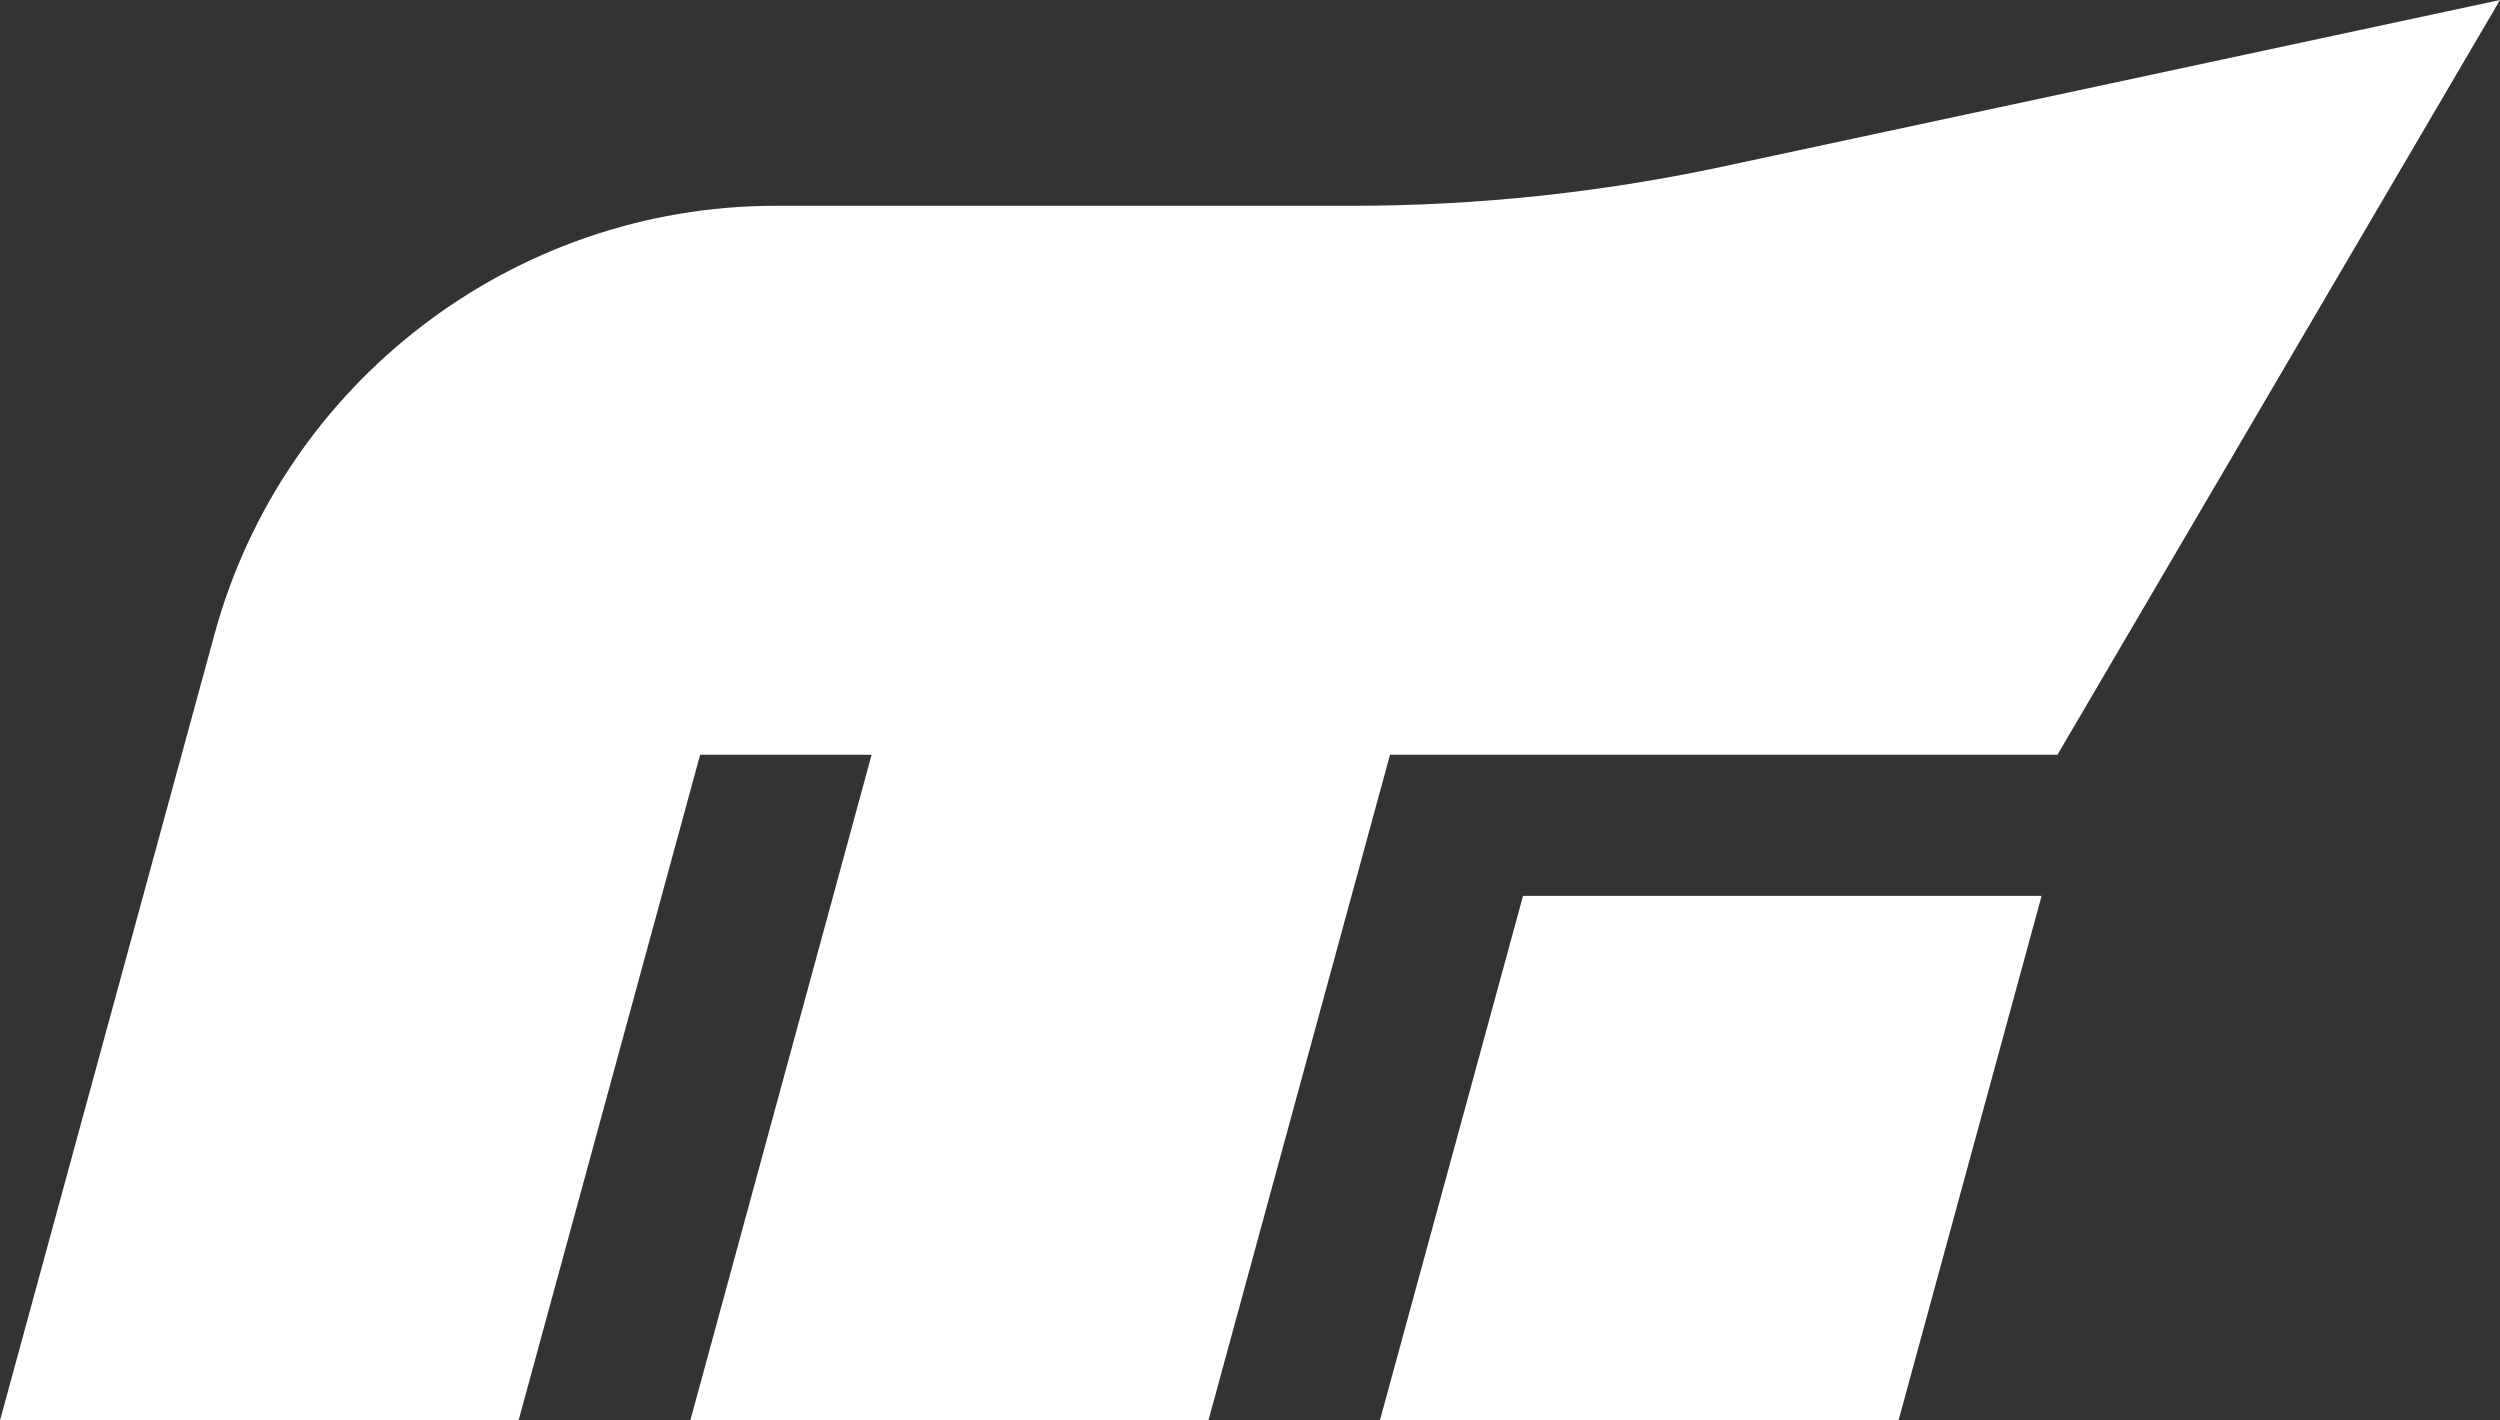
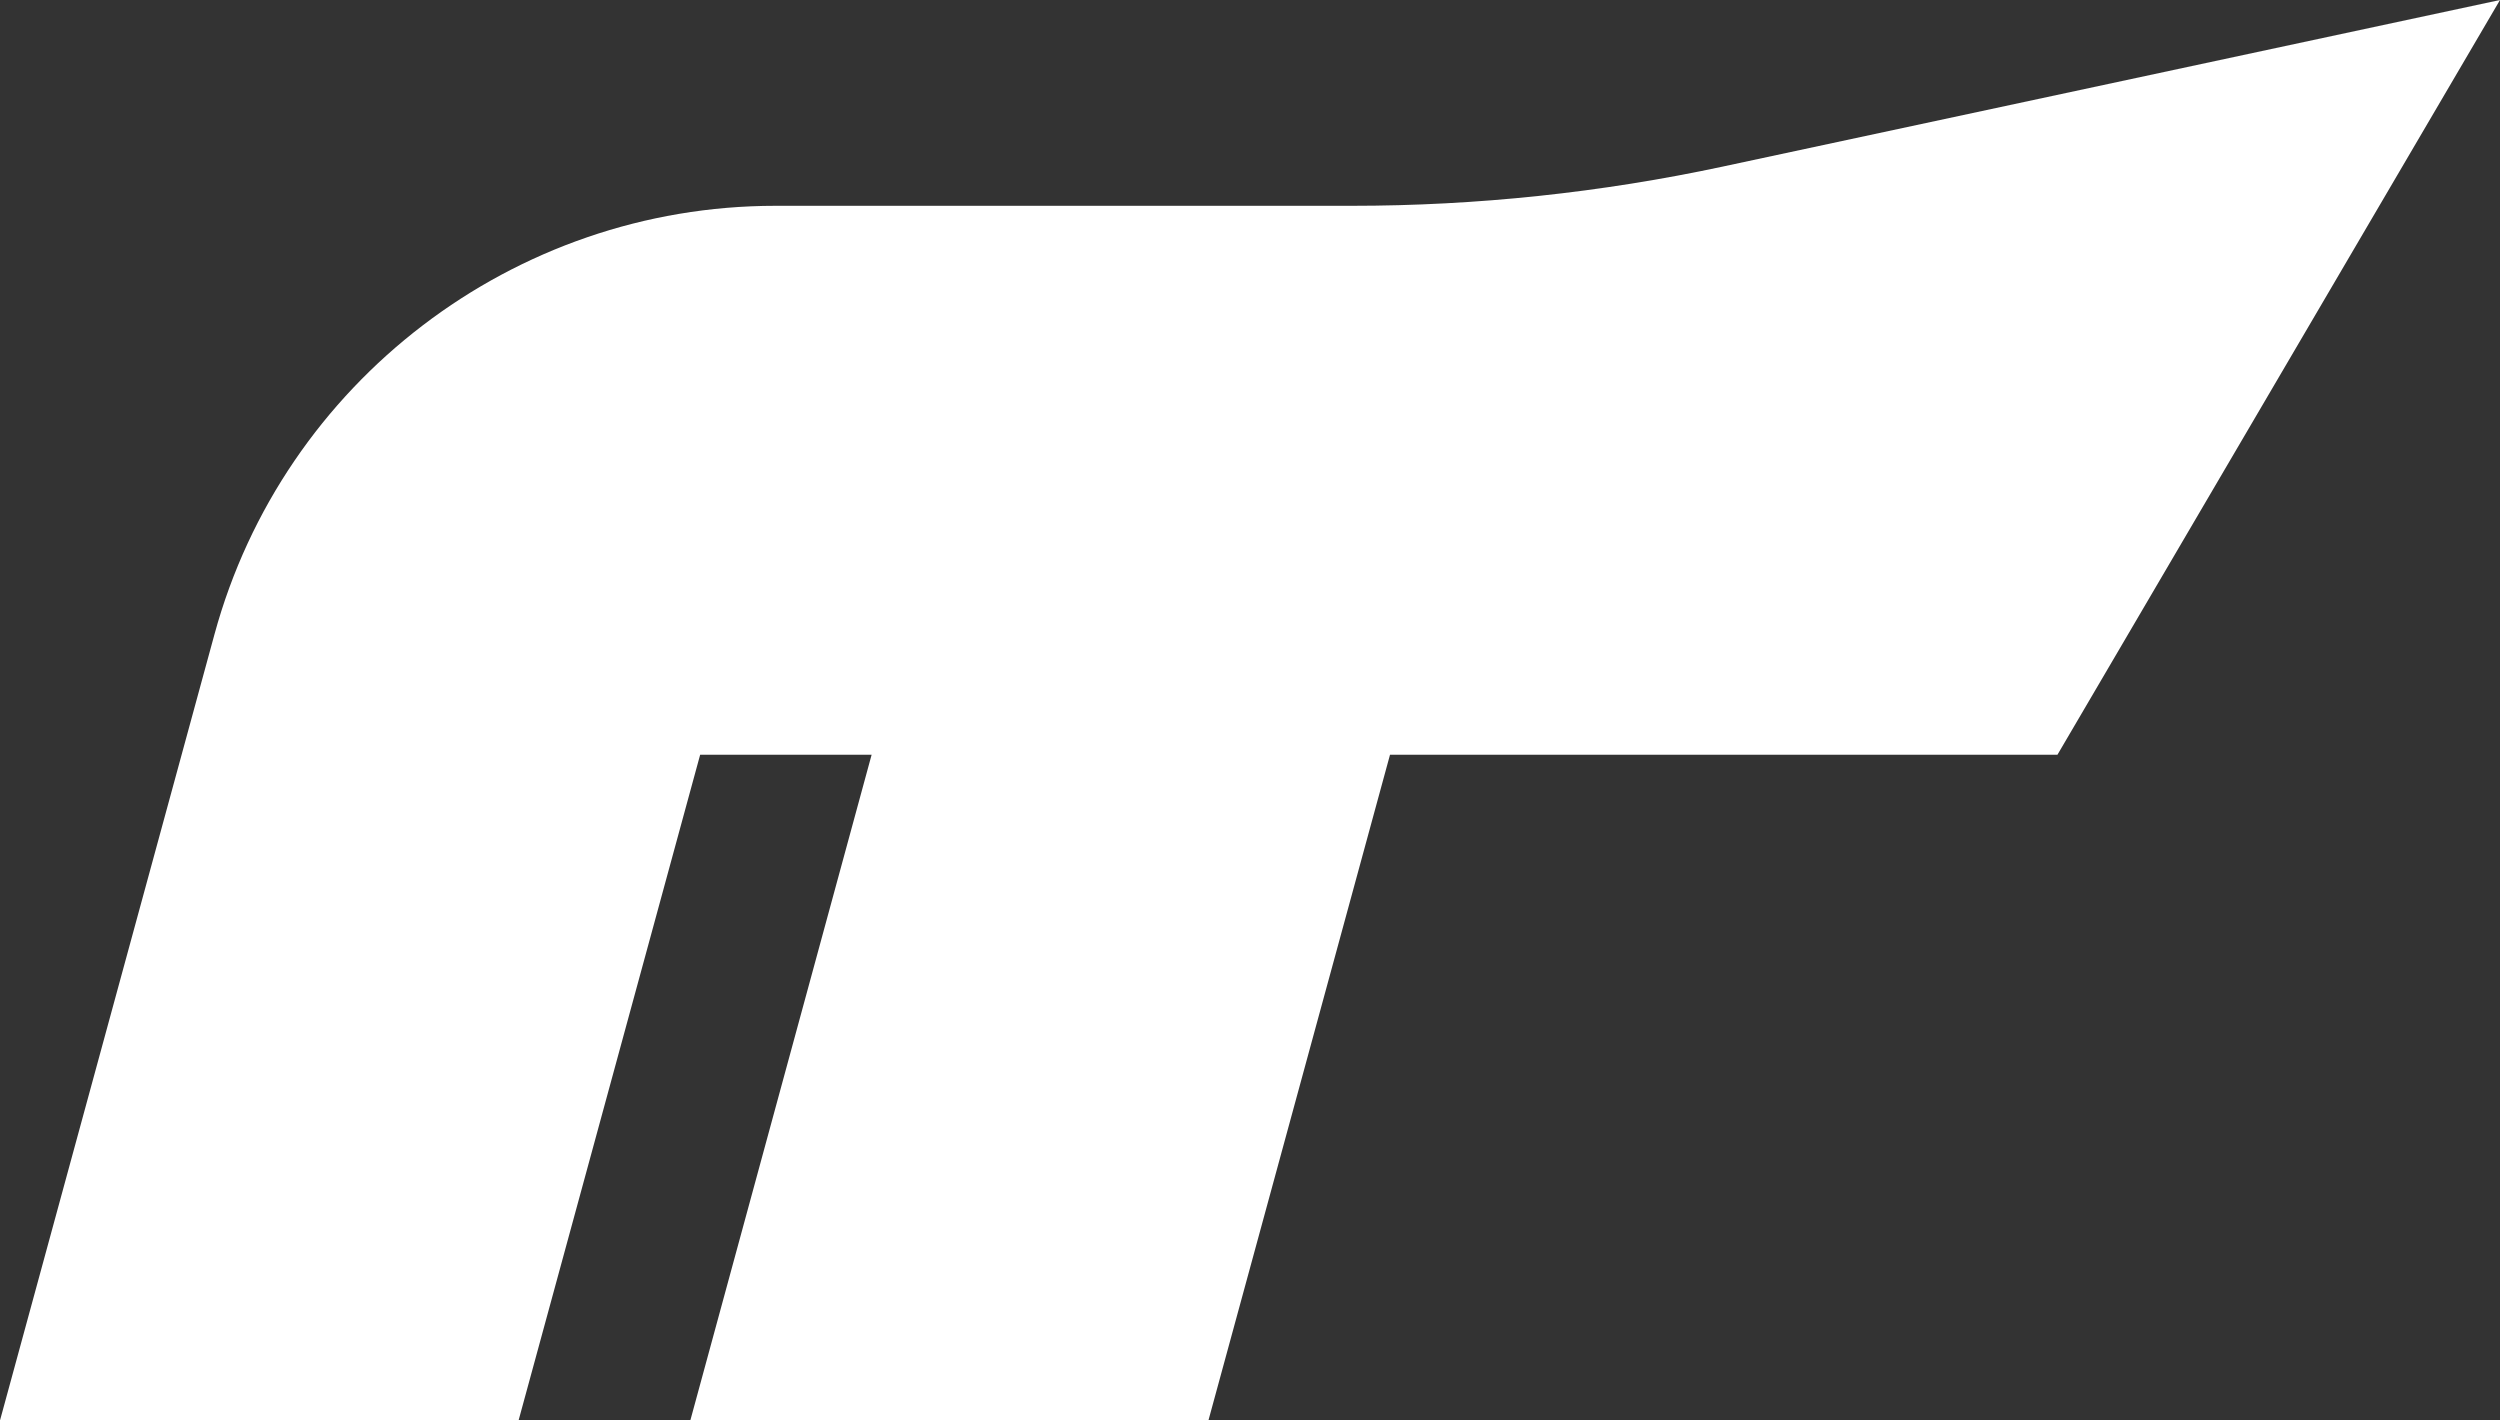
<svg xmlns="http://www.w3.org/2000/svg" id="Layer_1" viewBox="0 0 431.72 245.29">
  <rect x="0" y="0" width="431.72" height="245.29" fill="#333333" stroke="none" />
  <defs>
    <style>.cls-1{fill:#fff;}</style>
  </defs>
-   <polygon class="cls-1" points="238.29 245.29 327.85 245.29 352.56 154.71 263.01 154.71 238.29 245.29" />
  <path class="cls-1" d="m297.63,28.74c-21.1,4.52-42.61,6.8-64.19,6.8h-99.53c-45.16,0-84.99,30.42-96.87,73.99L0,245.29h89.55l31.36-114.96h29.61l-31.31,114.96h89.47l31.36-114.96h115.26L431.72,0l-134.1,28.74Z" />
</svg>